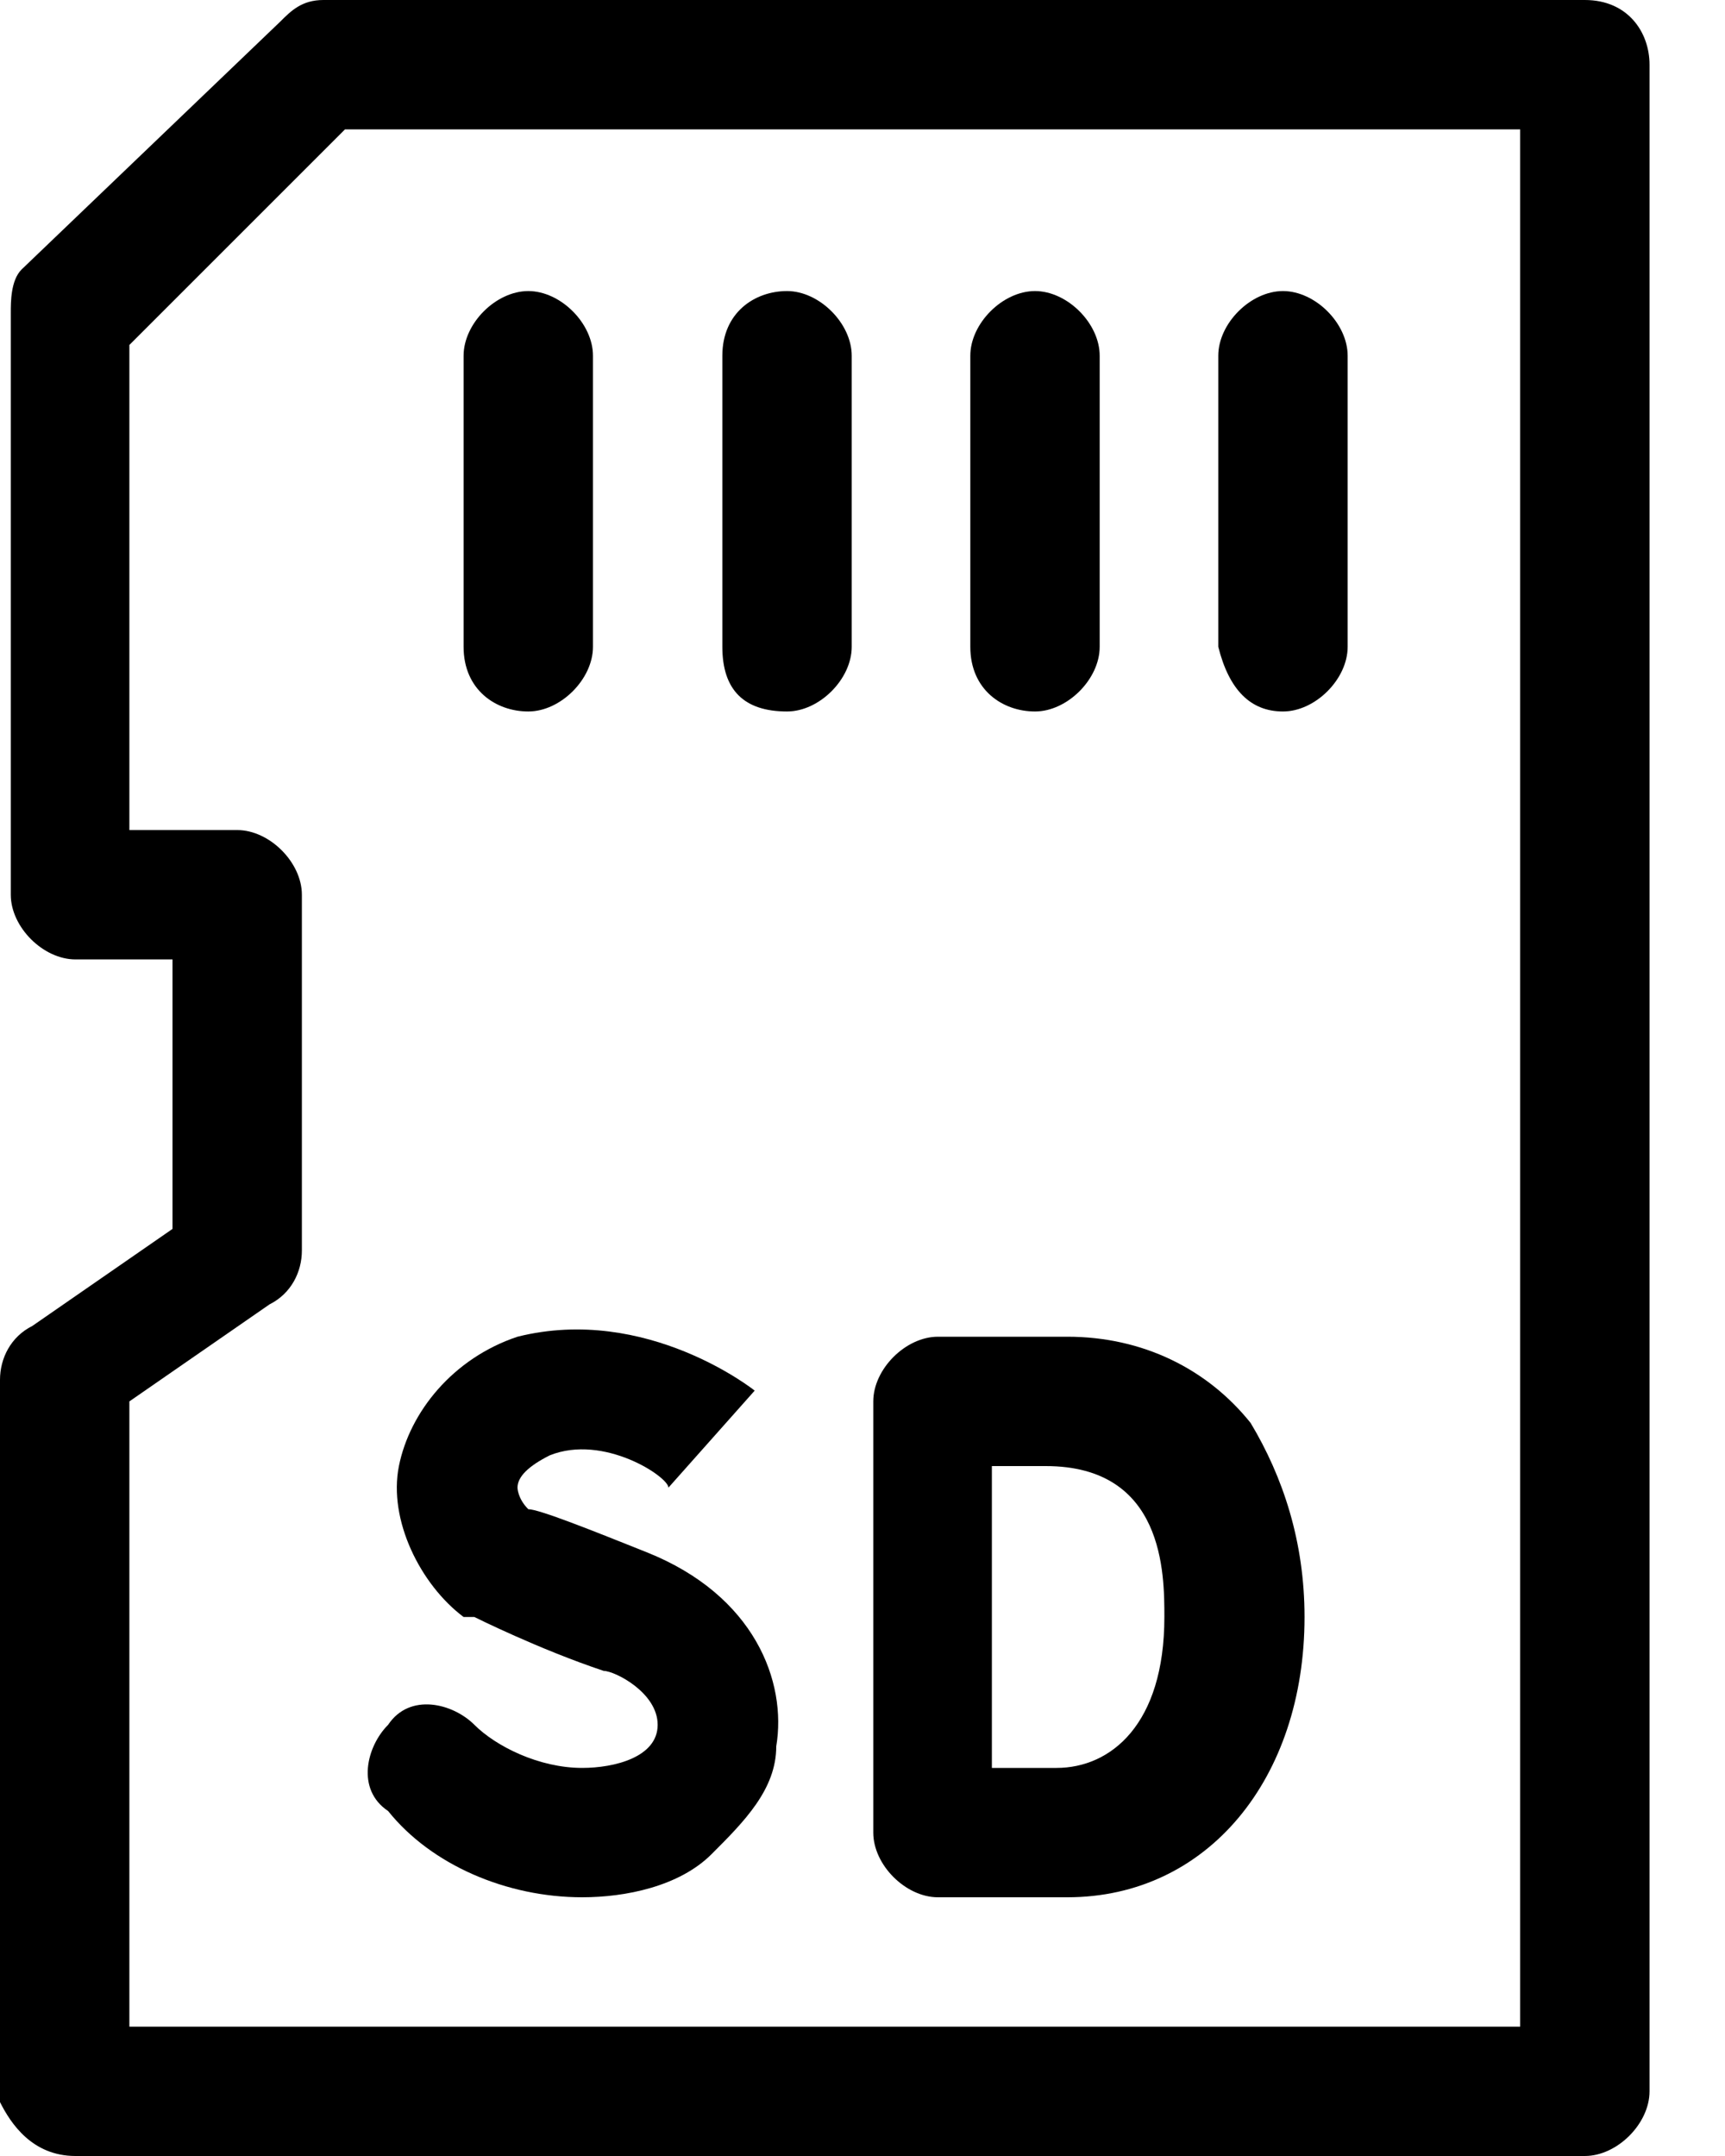
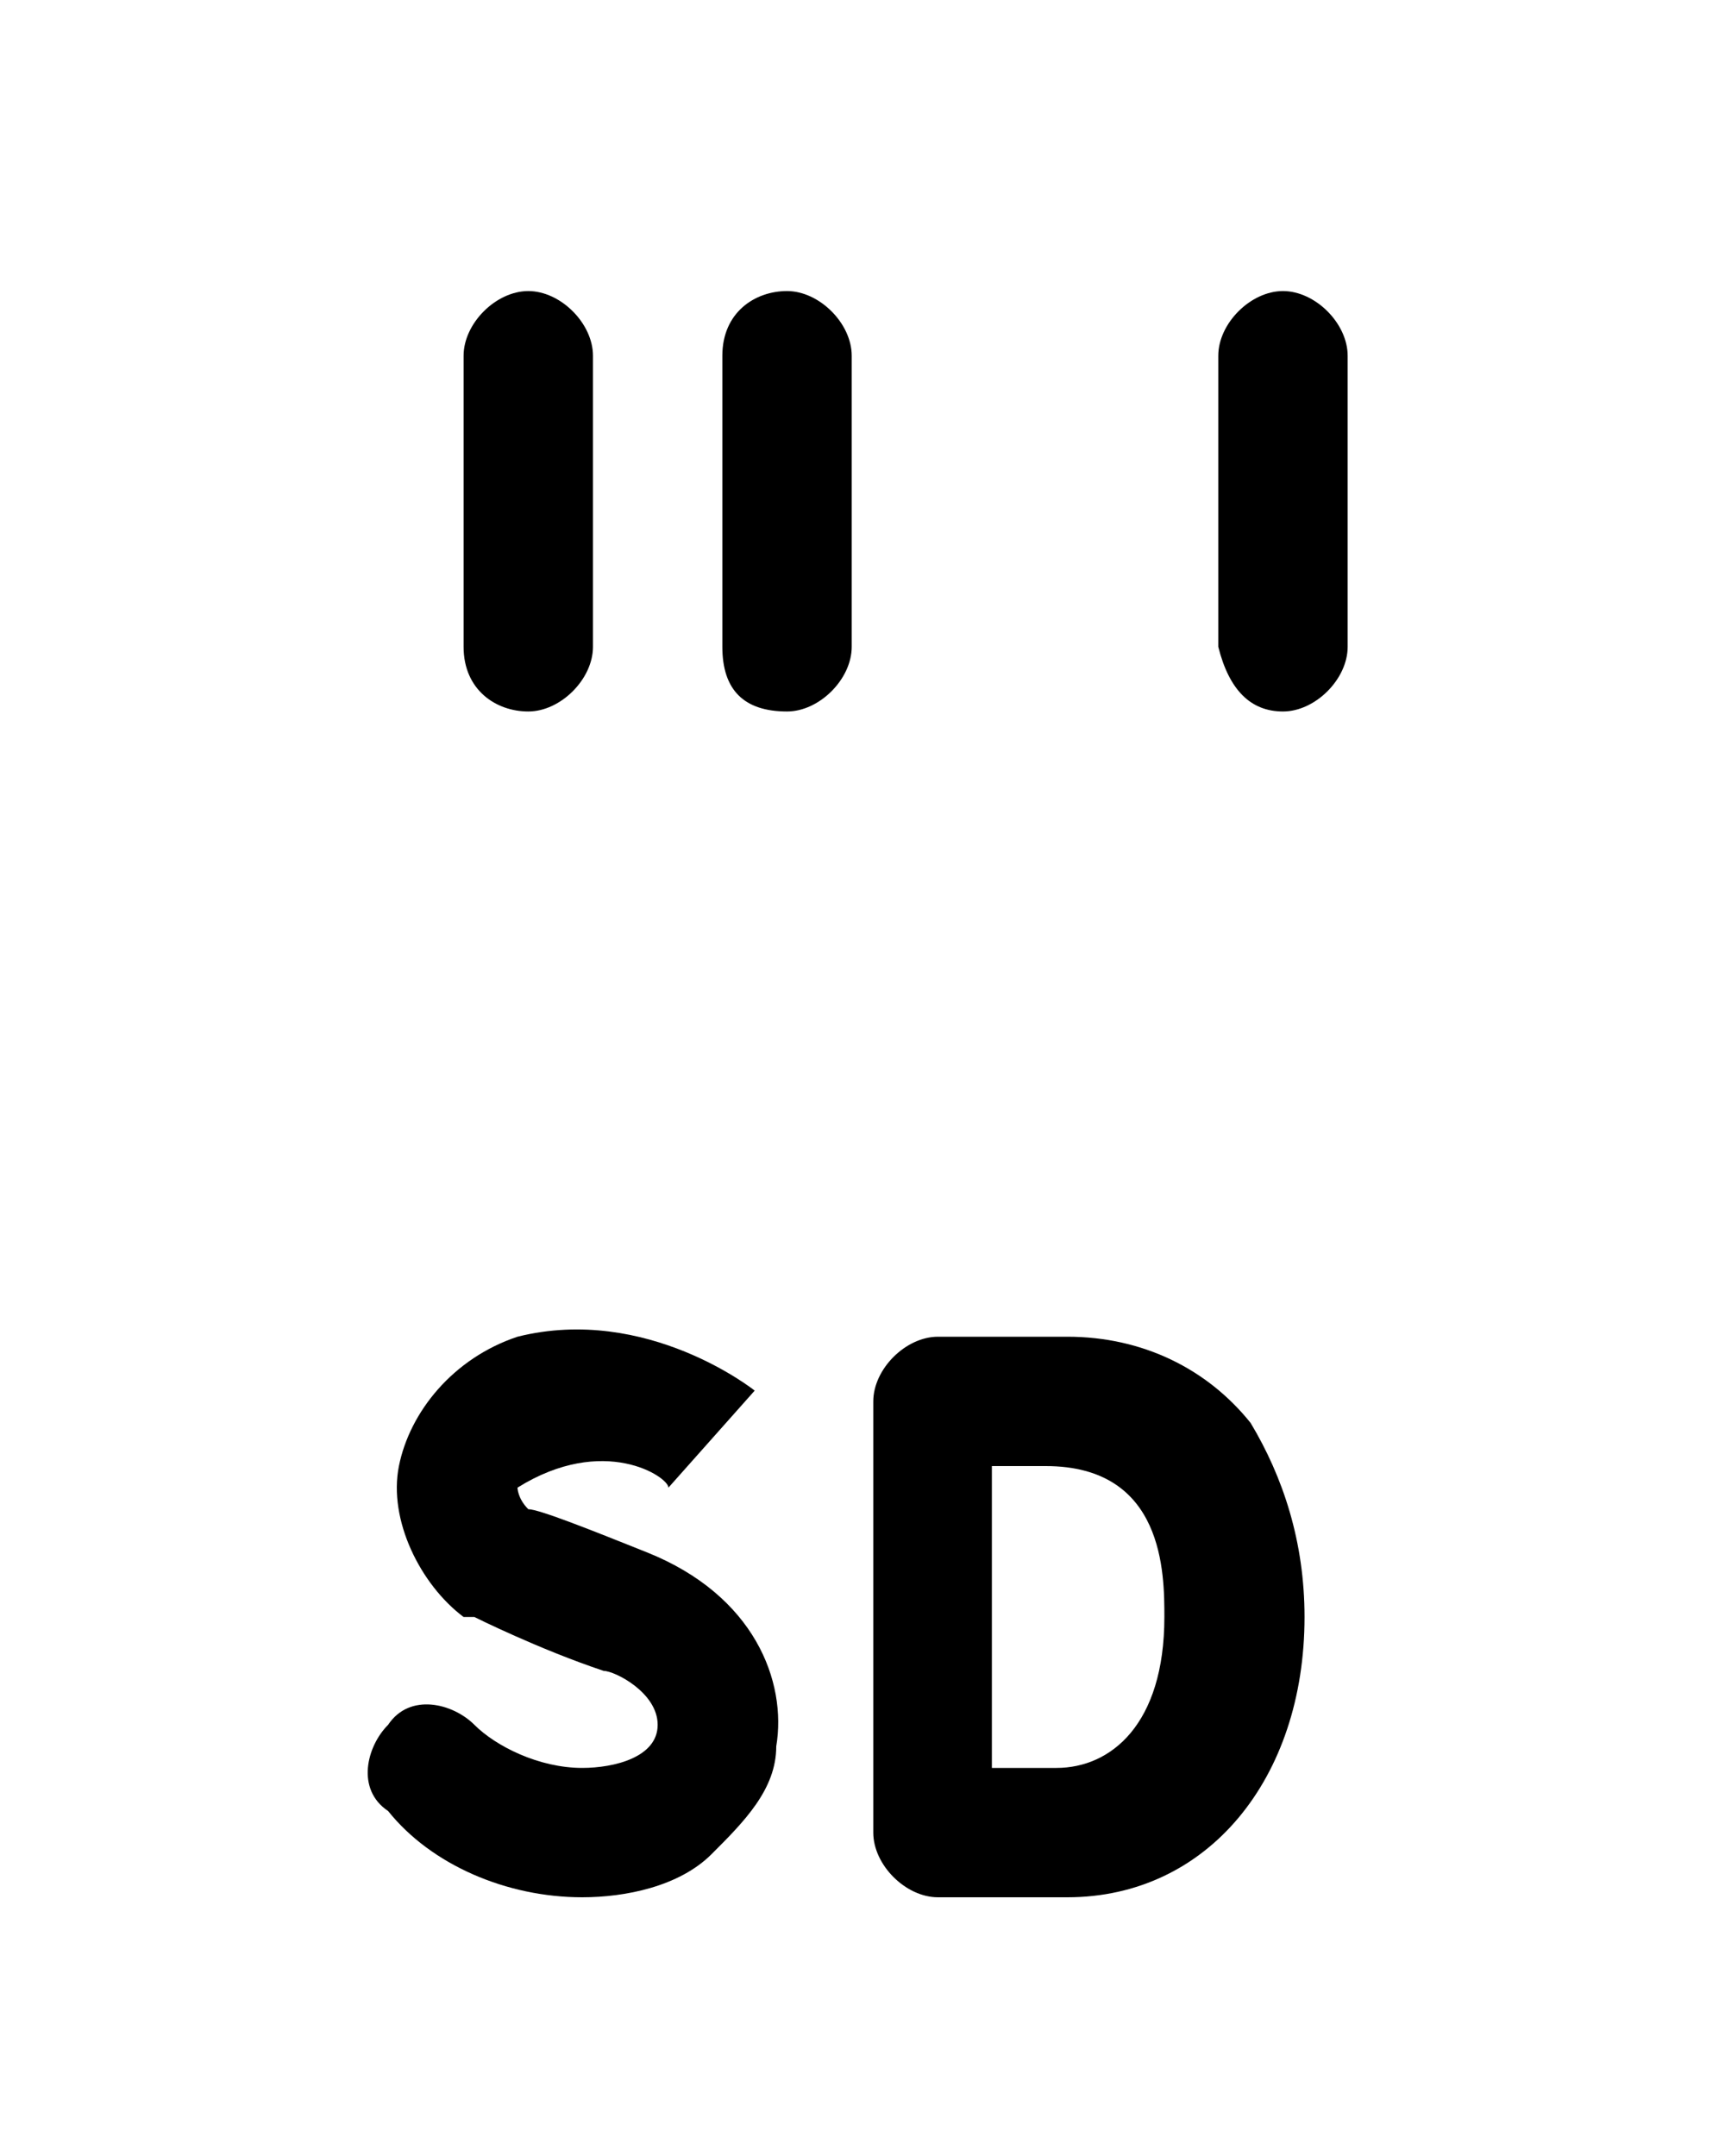
<svg xmlns="http://www.w3.org/2000/svg" preserveAspectRatio="none" width="100%" height="100%" overflow="visible" style="display: block;" viewBox="0 0 16 20" fill="none">
  <g id="Group">
    <path id="Vector" d="M7.3 6.6C7.6 6.6 7.9 6.3 7.9 6V3.3C7.9 3 7.6 2.7 7.3 2.7C7 2.7 6.7 2.9 6.7 3.3V6C6.7 6.4 6.9 6.6 7.3 6.6Z" fill="black" />
-     <path id="Vector_2" d="M9.6 6.6C9.9 6.6 10.2 6.3 10.2 6V3.3C10.2 3 9.9 2.7 9.6 2.7C9.3 2.7 9 3 9 3.3V6C9 6.4 9.3 6.6 9.6 6.6Z" fill="black" />
    <path id="Vector_3" d="M11.9 6.6C12.2 6.6 12.5 6.3 12.5 6V3.3C12.5 3 12.2 2.7 11.9 2.7C11.6 2.7 11.3 3 11.3 3.3V6C11.4 6.4 11.6 6.6 11.9 6.6Z" fill="black" />
    <path id="Vector_4" d="M4.9 6.6C5.2 6.6 5.5 6.3 5.5 6V3.3C5.5 3 5.2 2.7 4.9 2.7C4.6 2.7 4.3 3 4.3 3.3V6C4.3 6.4 4.6 6.6 4.9 6.6Z" fill="black" />
-     <path id="Vector_5" d="M14.7 0H3C2.8 0 2.7 0.1 2.6 0.2L0.2 2.5C0.1 2.6 0.1 2.8 0.1 2.9V8.3C0.1 8.6 0.4 8.9 0.7 8.9H1.6V11.4L0.3 12.3C0.1 12.4 0 12.6 0 12.8V19.5C0.1 19.7 0.3 20 0.7 20H14.7C15 20 15.3 19.7 15.3 19.4V0.6C15.3 0.3 15.1 0 14.7 0ZM14.2 18.8H1.2V13L2.5 12.1C2.7 12 2.8 11.8 2.8 11.6V8.3C2.8 8 2.5 7.7 2.2 7.7H1.2V3.2L3.2 1.2H14.1V18.8H14.2Z" fill="black" />
-     <path id="Vector_6" d="M5.4 17.6C5.8 17.6 6.3 17.5 6.6 17.2C6.9 16.9 7.2 16.6 7.2 16.2C7.3 15.6 7 14.8 6 14.4C5.5 14.2 5 14 4.9 14C4.8 13.9 4.8 13.8 4.8 13.8C4.8 13.7 4.9 13.6 5.1 13.5C5.6 13.3 6.2 13.7 6.2 13.8L7 12.9C7 12.9 6 12.1 4.8 12.4C4.2 12.6 3.8 13.1 3.7 13.6C3.6 14.1 3.9 14.7 4.3 15H4.4C4.4 15 5 15.3 5.6 15.5C5.7 15.5 6.1 15.7 6.1 16C6.1 16.3 5.7 16.4 5.4 16.4C5 16.4 4.6 16.2 4.4 16C4.2 15.8 3.8 15.7 3.6 16C3.4 16.2 3.3 16.6 3.6 16.8C4 17.3 4.7 17.6 5.4 17.6Z" fill="black" />
+     <path id="Vector_6" d="M5.4 17.6C5.8 17.6 6.3 17.5 6.6 17.2C6.9 16.9 7.2 16.6 7.2 16.2C7.3 15.6 7 14.8 6 14.4C5.5 14.2 5 14 4.9 14C4.8 13.9 4.8 13.8 4.8 13.8C5.6 13.3 6.2 13.7 6.2 13.8L7 12.9C7 12.9 6 12.1 4.8 12.4C4.2 12.6 3.8 13.1 3.7 13.6C3.6 14.1 3.9 14.7 4.3 15H4.4C4.4 15 5 15.3 5.6 15.5C5.7 15.5 6.1 15.7 6.1 16C6.1 16.3 5.7 16.4 5.4 16.4C5 16.4 4.6 16.2 4.4 16C4.2 15.8 3.8 15.7 3.6 16C3.4 16.2 3.3 16.6 3.6 16.8C4 17.3 4.7 17.6 5.4 17.6Z" fill="black" />
    <path id="Vector_7" d="M8.7 17.6C8.7 17.6 9.5 17.6 9.9 17.6C11.2 17.6 12.1 16.5 12.1 15C12.1 14.3 11.9 13.7 11.6 13.2C11.2 12.7 10.6 12.4 9.9 12.4H8.7C8.4 12.4 8.1 12.7 8.1 13V16.9V17C8.1 17.3 8.4 17.6 8.7 17.6ZM10.8 15C10.8 16 10.3 16.4 9.8 16.4C9.7 16.4 9.4 16.4 9.2 16.4V13.6H9.7C10.8 13.6 10.8 14.6 10.8 15Z" fill="black" />
  </g>
</svg>